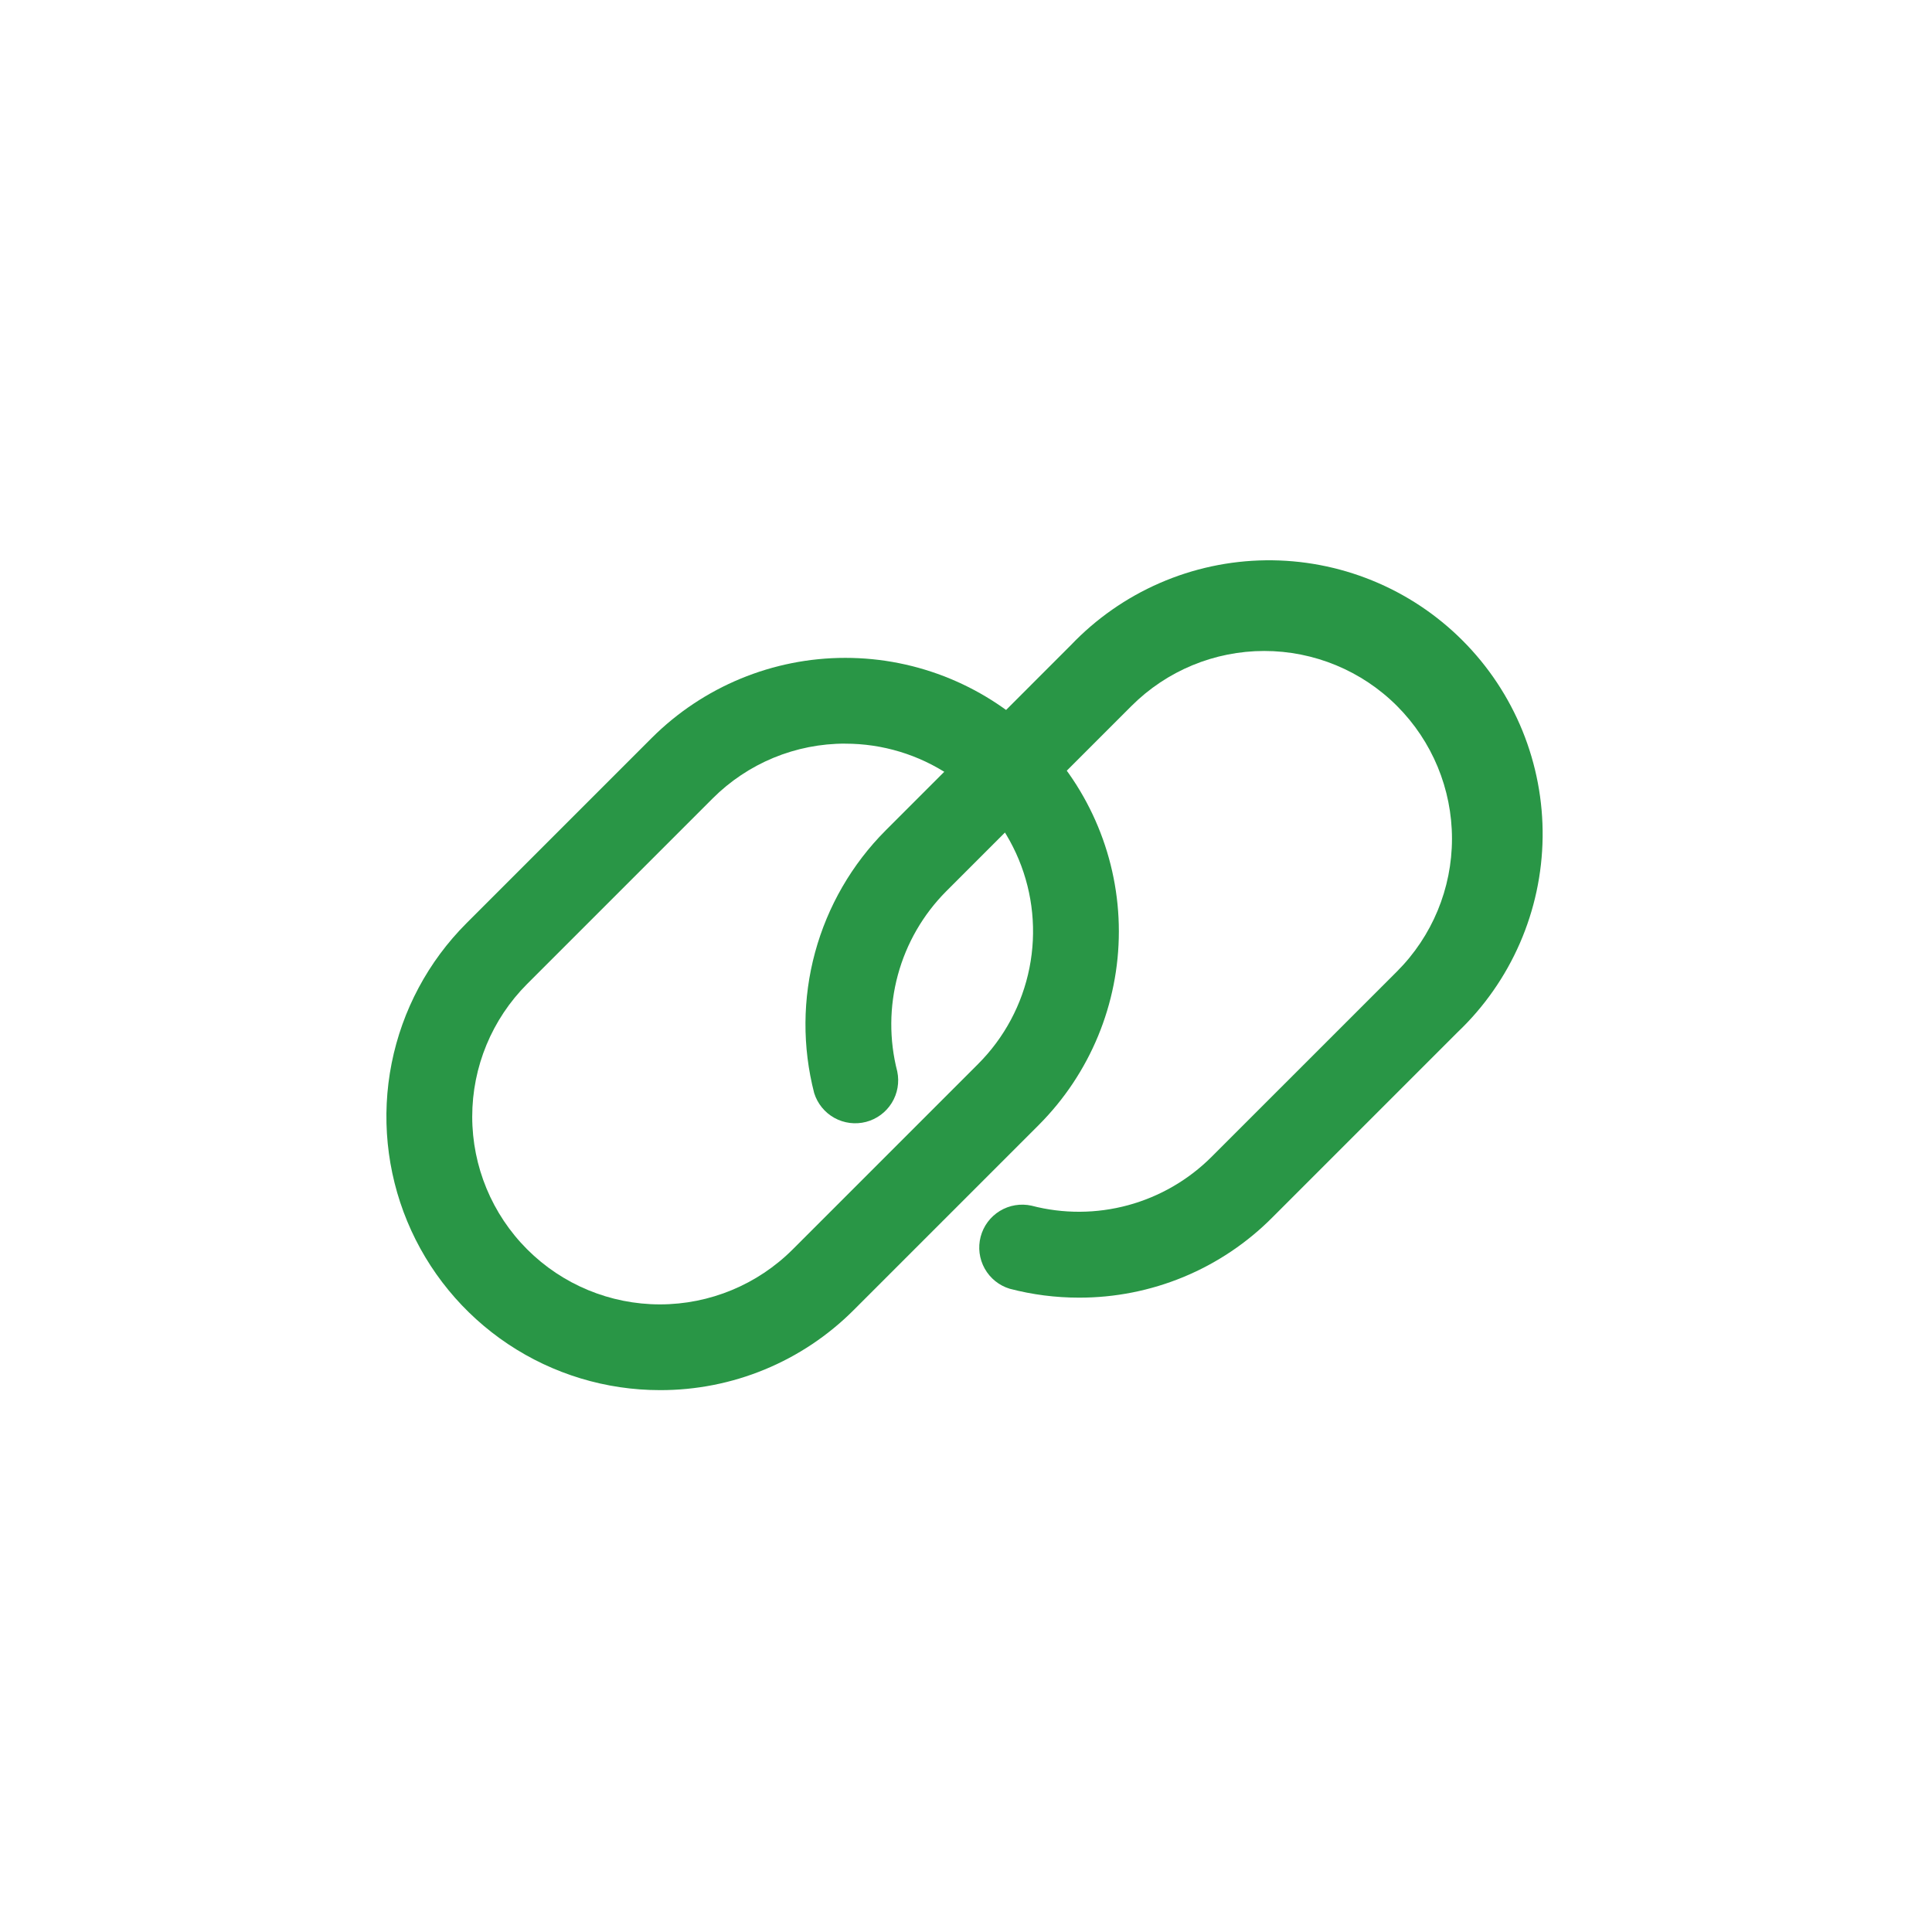
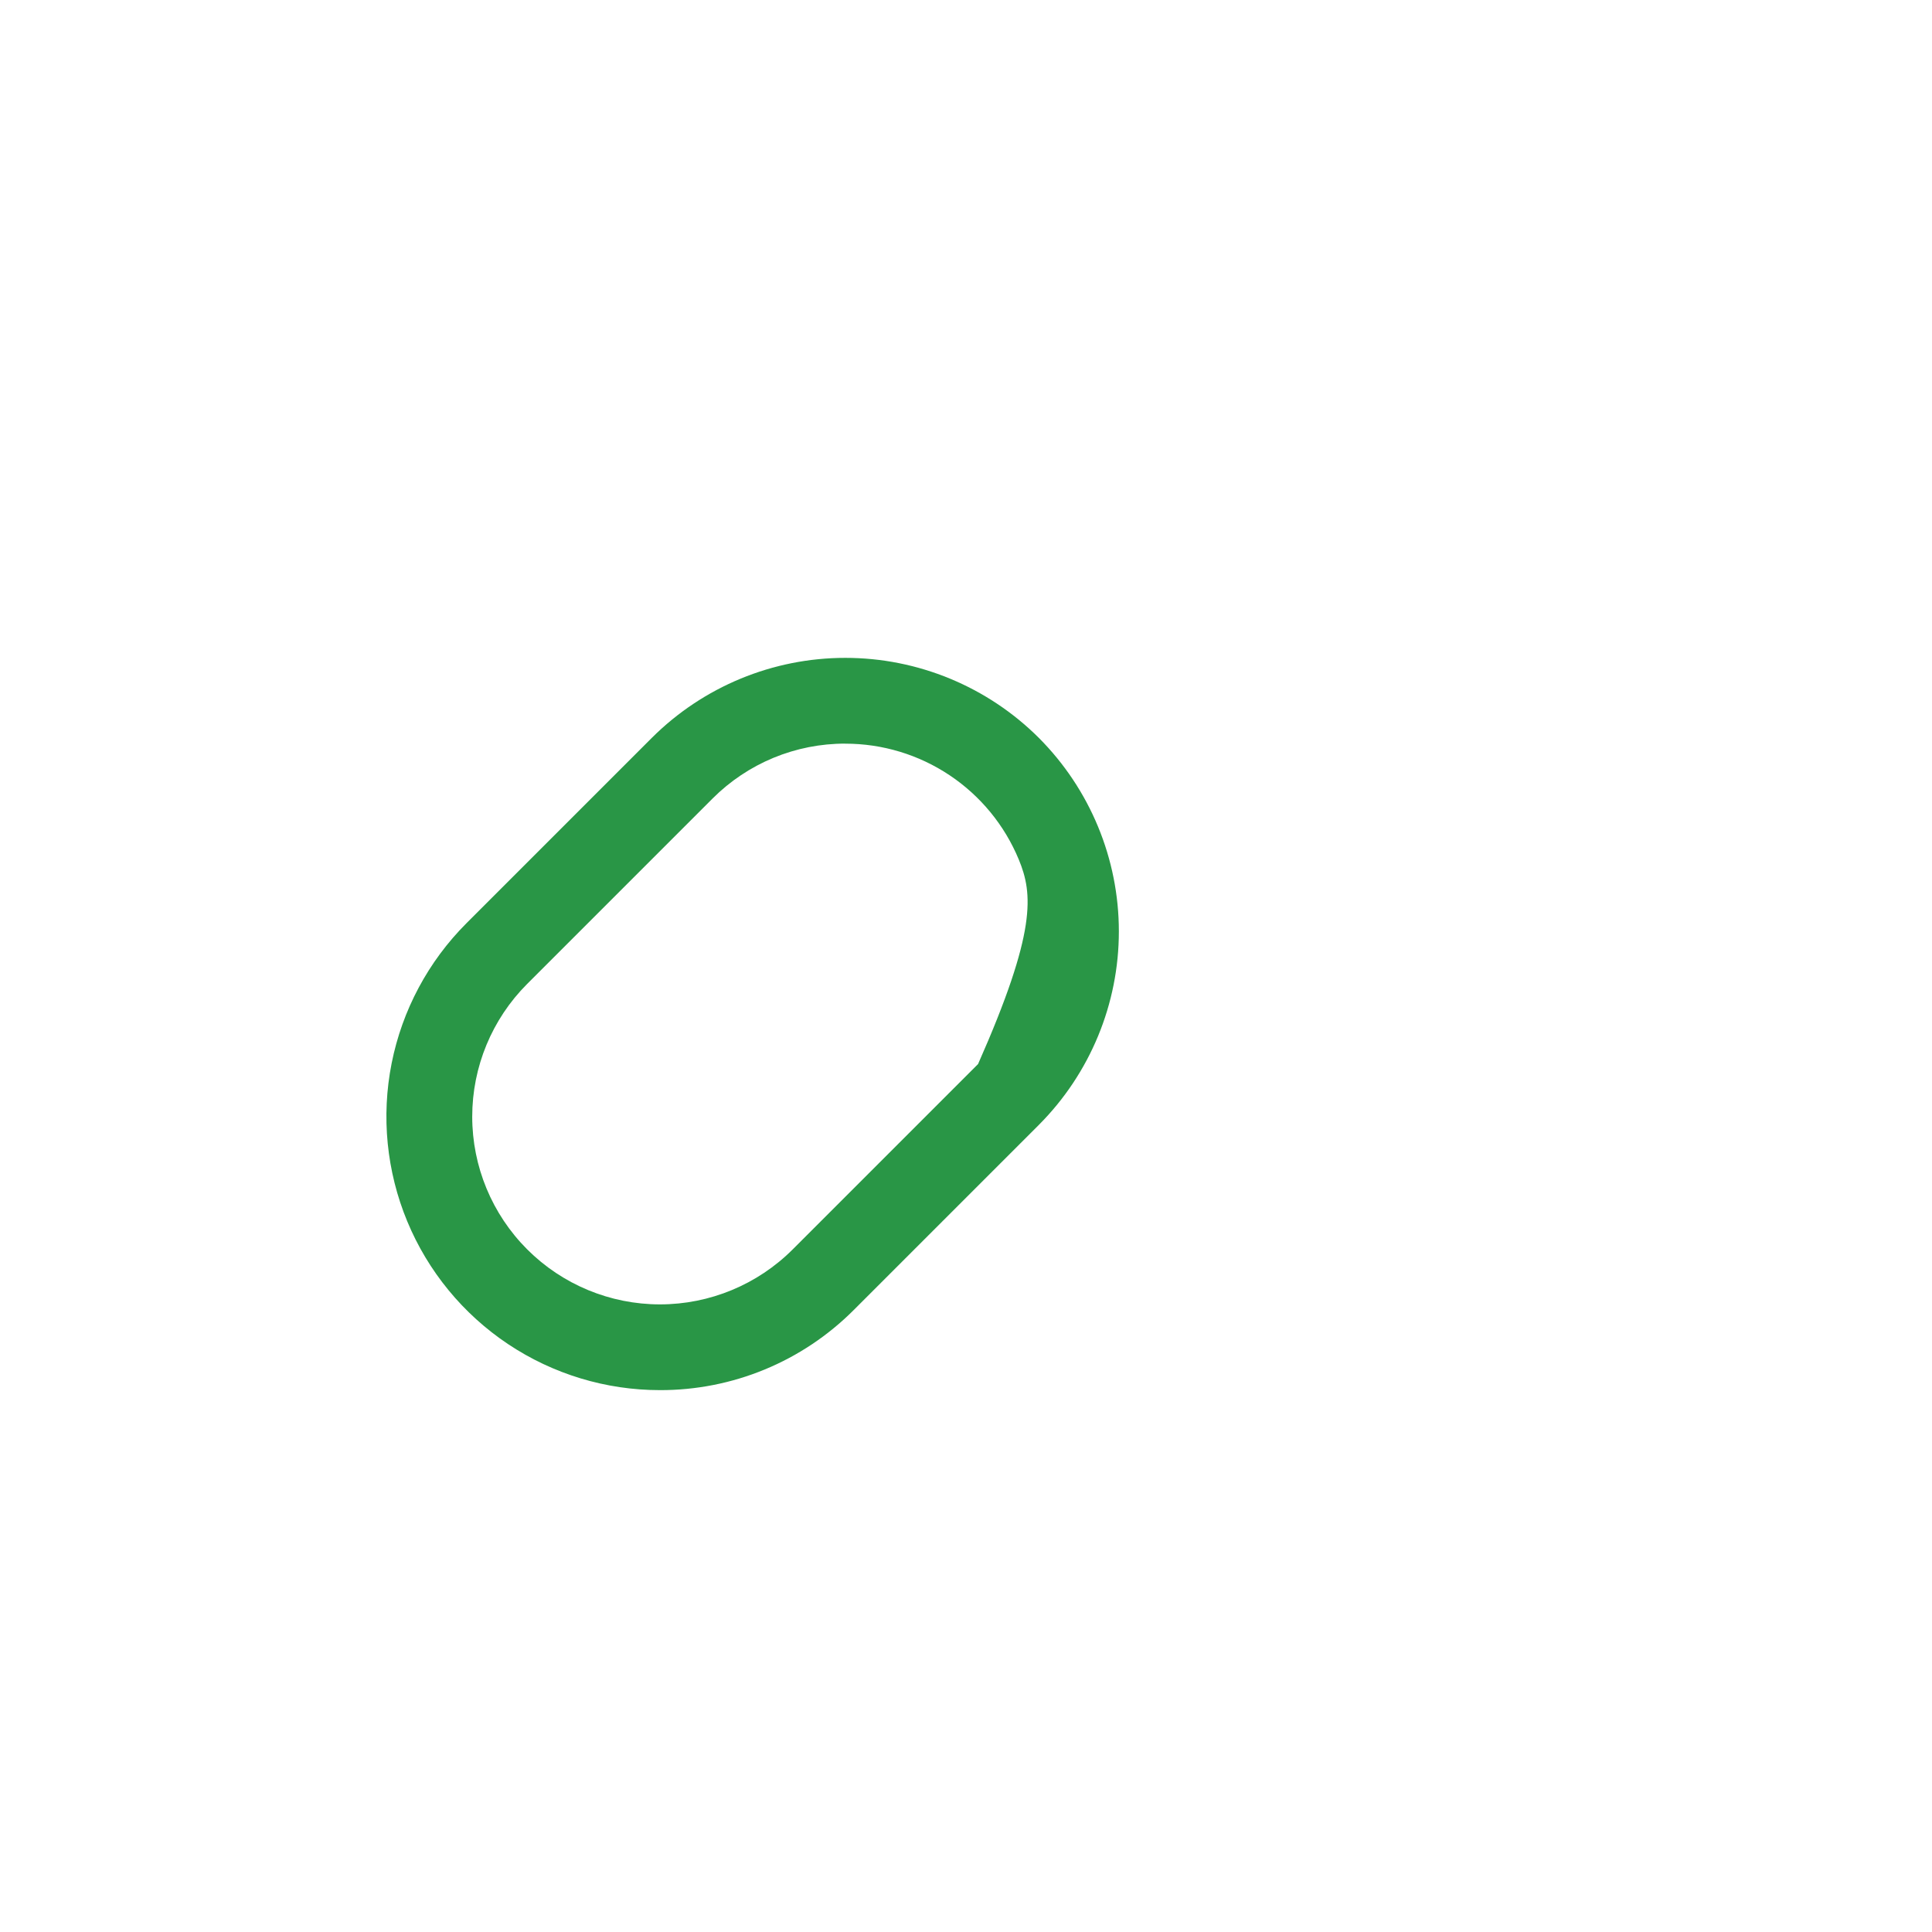
<svg xmlns="http://www.w3.org/2000/svg" width="100" height="100" viewBox="0 0 100 100" fill="none">
  <rect width="100" height="100" fill="white" />
-   <path d="M34.162 71.953C31.362 71.954 28.624 71.124 26.295 69.569C23.967 68.014 22.151 65.803 21.079 63.216C20.007 60.629 19.726 57.782 20.271 55.036C20.817 52.289 22.165 49.766 24.145 47.785L33.738 38.192C36.397 35.54 39.999 34.051 43.754 34.051C47.509 34.051 51.111 35.54 53.77 38.192C56.422 40.851 57.912 44.453 57.912 48.209C57.912 51.964 56.422 55.566 53.77 58.225L44.178 67.817C42.863 69.132 41.302 70.174 39.583 70.884C37.864 71.594 36.022 71.957 34.162 71.953ZM43.754 38.49C42.477 38.487 41.213 38.737 40.033 39.225C38.853 39.714 37.782 40.43 36.88 41.334L27.287 50.927C25.465 52.75 24.442 55.221 24.442 57.799C24.442 60.376 25.467 62.847 27.289 64.669C29.112 66.492 31.584 67.515 34.161 67.515C36.738 67.514 39.21 66.49 41.032 64.667L50.625 55.074C51.984 53.716 52.909 51.985 53.284 50.1C53.659 48.215 53.467 46.262 52.731 44.487C51.996 42.712 50.75 41.194 49.152 40.127C47.554 39.06 45.675 38.491 43.754 38.492V38.49Z" fill="#299646" />
-   <path d="M55.844 67.166C54.637 67.166 53.434 67.012 52.266 66.706C51.715 66.54 51.25 66.166 50.969 65.664C50.688 65.162 50.612 64.57 50.758 64.013C50.904 63.456 51.26 62.978 51.752 62.678C52.243 62.379 52.831 62.281 53.393 62.406C55.033 62.834 56.756 62.825 58.391 62.381C60.026 61.936 61.517 61.072 62.715 59.874L72.308 50.282C74.13 48.46 75.154 45.988 75.154 43.411C75.154 40.834 74.13 38.363 72.308 36.54C70.486 34.718 68.014 33.694 65.437 33.694C62.86 33.694 60.389 34.718 58.566 36.54L48.975 46.133C47.78 47.334 46.918 48.826 46.474 50.461C46.03 52.096 46.019 53.818 46.442 55.458C46.56 56.018 46.458 56.601 46.157 57.087C45.856 57.573 45.379 57.925 44.826 58.069C44.273 58.213 43.685 58.138 43.186 57.861C42.686 57.583 42.312 57.123 42.142 56.578C41.525 54.187 41.541 51.677 42.188 49.294C42.836 46.911 44.092 44.738 45.834 42.989L55.426 33.395C56.729 32.028 58.292 30.934 60.024 30.18C61.755 29.425 63.621 29.024 65.51 29.001C67.398 28.978 69.273 29.333 71.022 30.045C72.772 30.757 74.362 31.812 75.697 33.148C77.033 34.483 78.088 36.073 78.801 37.822C79.513 39.572 79.869 41.446 79.846 43.335C79.823 45.224 79.423 47.089 78.668 48.821C77.914 50.553 76.82 52.117 75.453 53.419L65.861 63.011C64.549 64.332 62.988 65.379 61.269 66.092C59.549 66.805 57.706 67.17 55.844 67.166Z" fill="#299646" />
+   <path d="M34.162 71.953C31.362 71.954 28.624 71.124 26.295 69.569C23.967 68.014 22.151 65.803 21.079 63.216C20.007 60.629 19.726 57.782 20.271 55.036C20.817 52.289 22.165 49.766 24.145 47.785L33.738 38.192C36.397 35.54 39.999 34.051 43.754 34.051C47.509 34.051 51.111 35.54 53.77 38.192C56.422 40.851 57.912 44.453 57.912 48.209C57.912 51.964 56.422 55.566 53.77 58.225L44.178 67.817C42.863 69.132 41.302 70.174 39.583 70.884C37.864 71.594 36.022 71.957 34.162 71.953ZM43.754 38.49C42.477 38.487 41.213 38.737 40.033 39.225C38.853 39.714 37.782 40.43 36.88 41.334L27.287 50.927C25.465 52.75 24.442 55.221 24.442 57.799C24.442 60.376 25.467 62.847 27.289 64.669C29.112 66.492 31.584 67.515 34.161 67.515C36.738 67.514 39.21 66.49 41.032 64.667L50.625 55.074C53.659 48.215 53.467 46.262 52.731 44.487C51.996 42.712 50.75 41.194 49.152 40.127C47.554 39.06 45.675 38.491 43.754 38.492V38.49Z" fill="#299646" />
</svg>